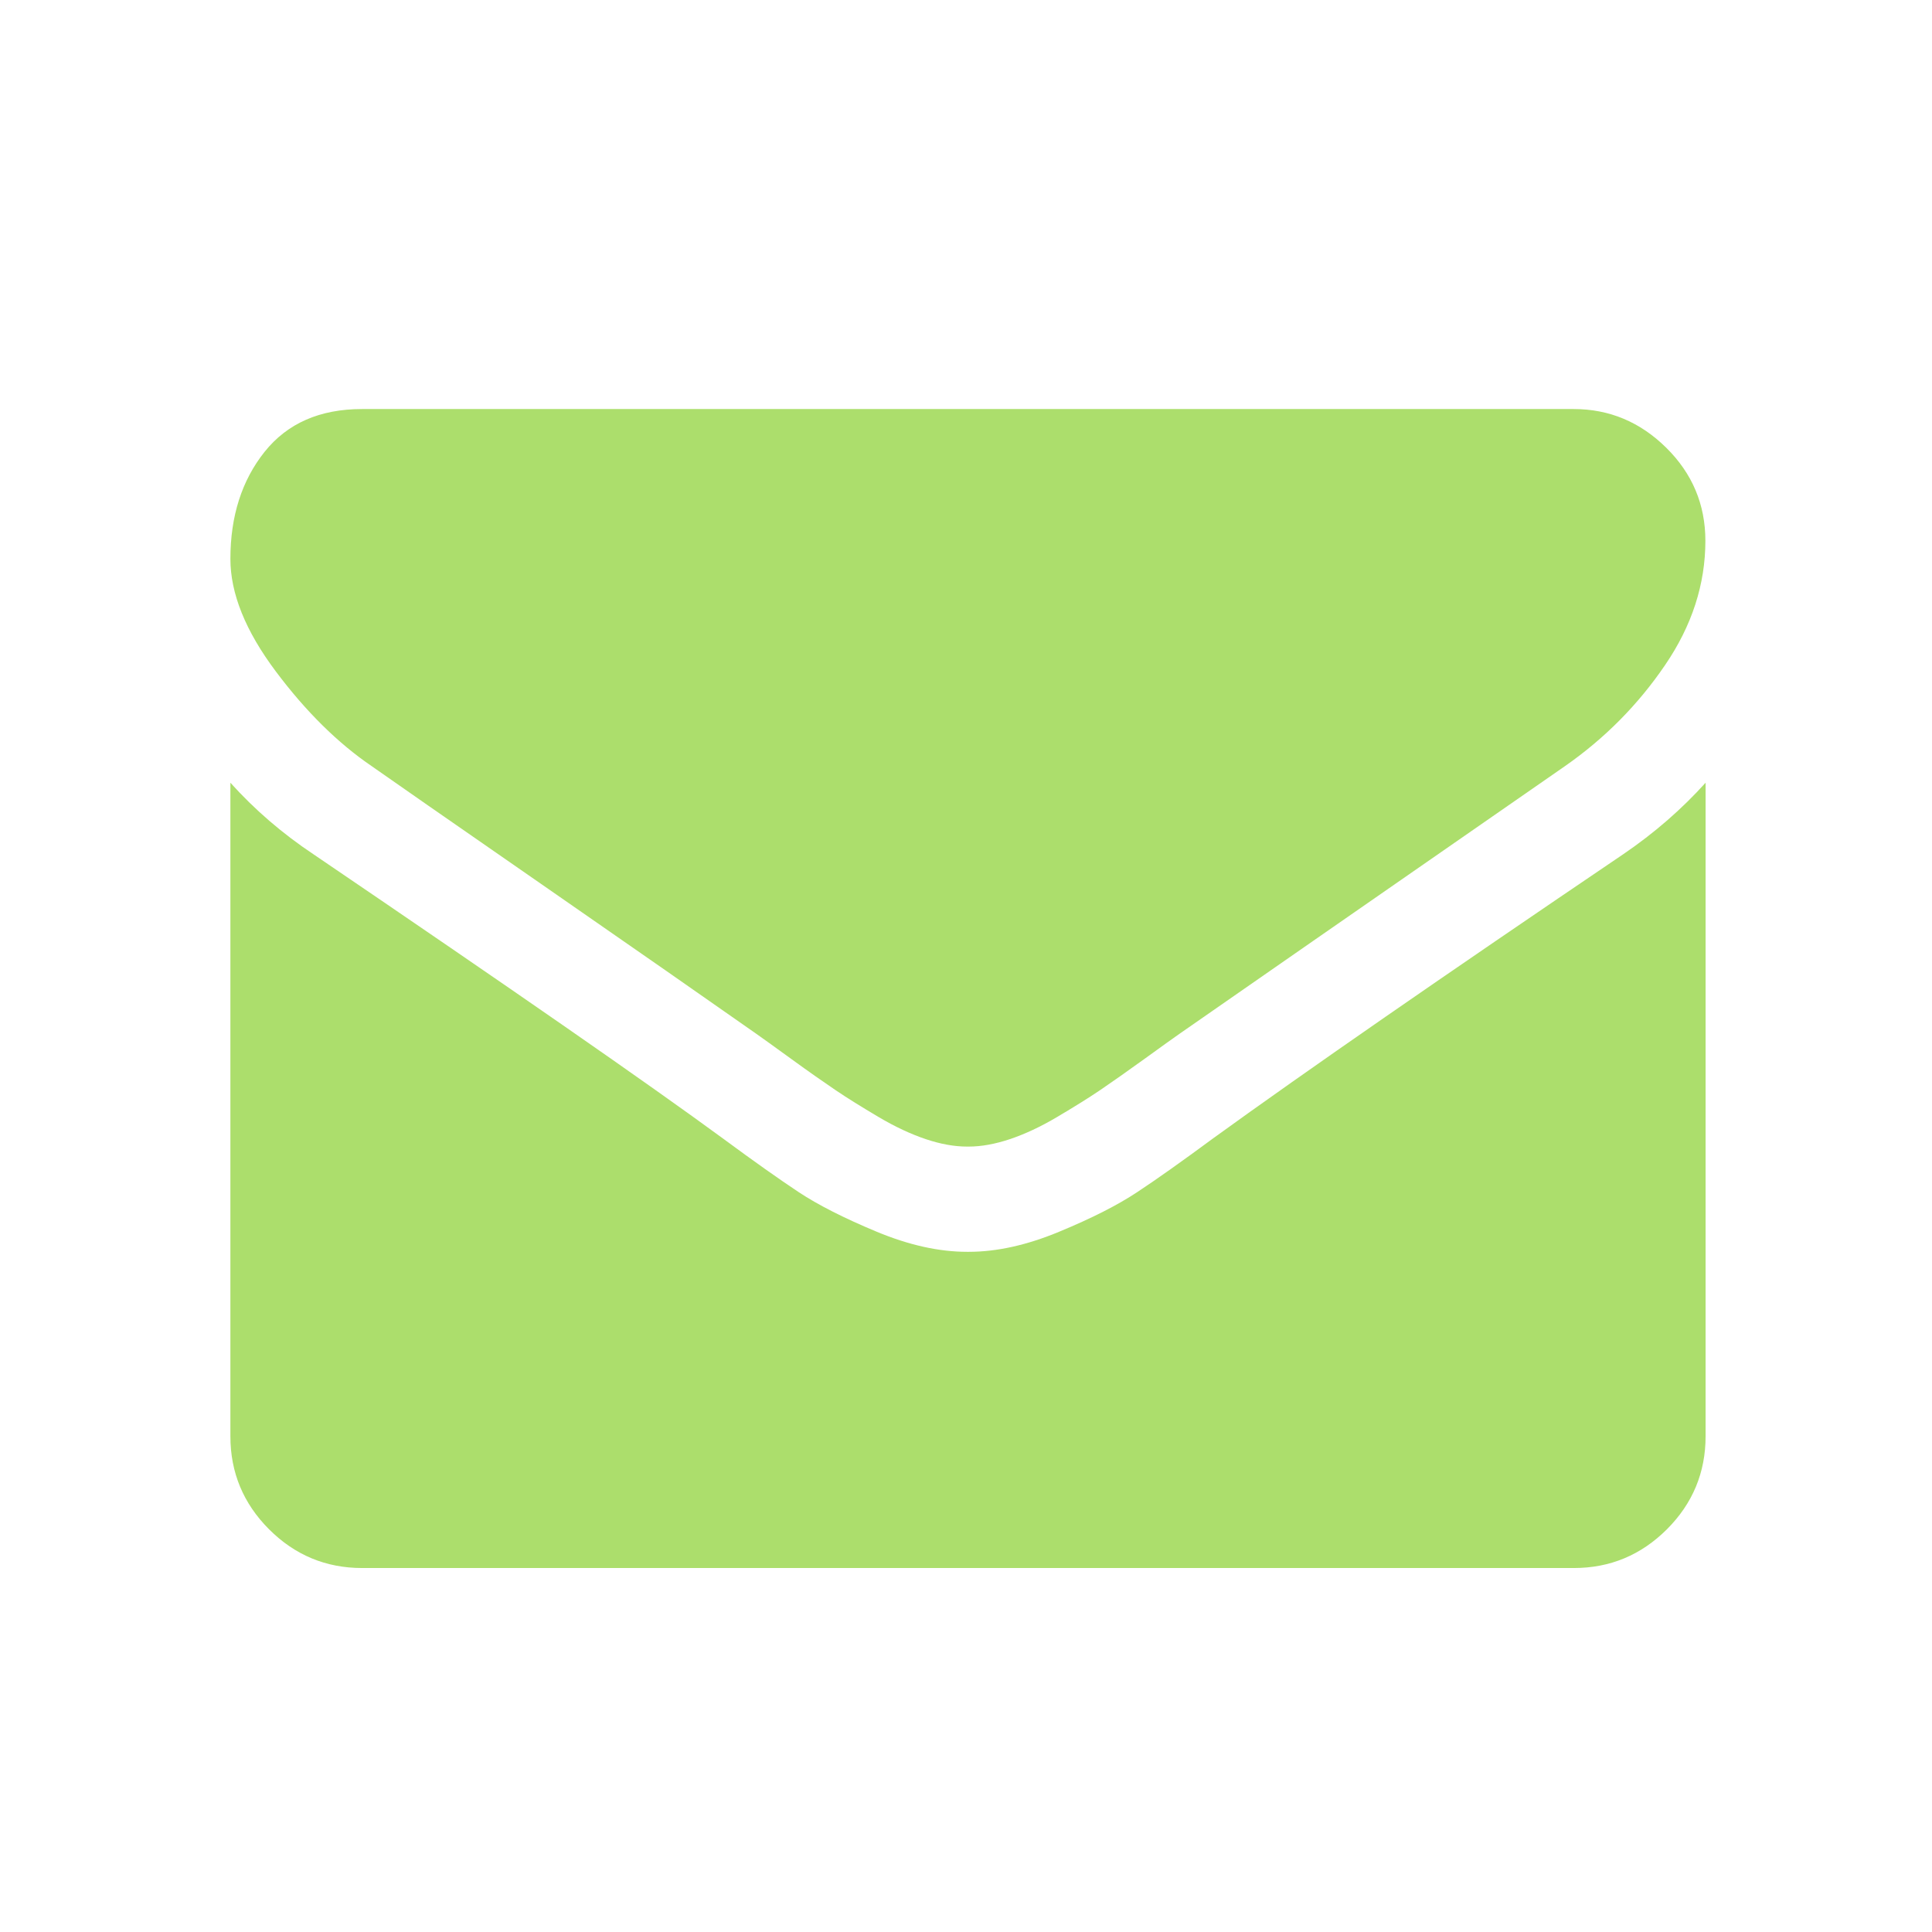
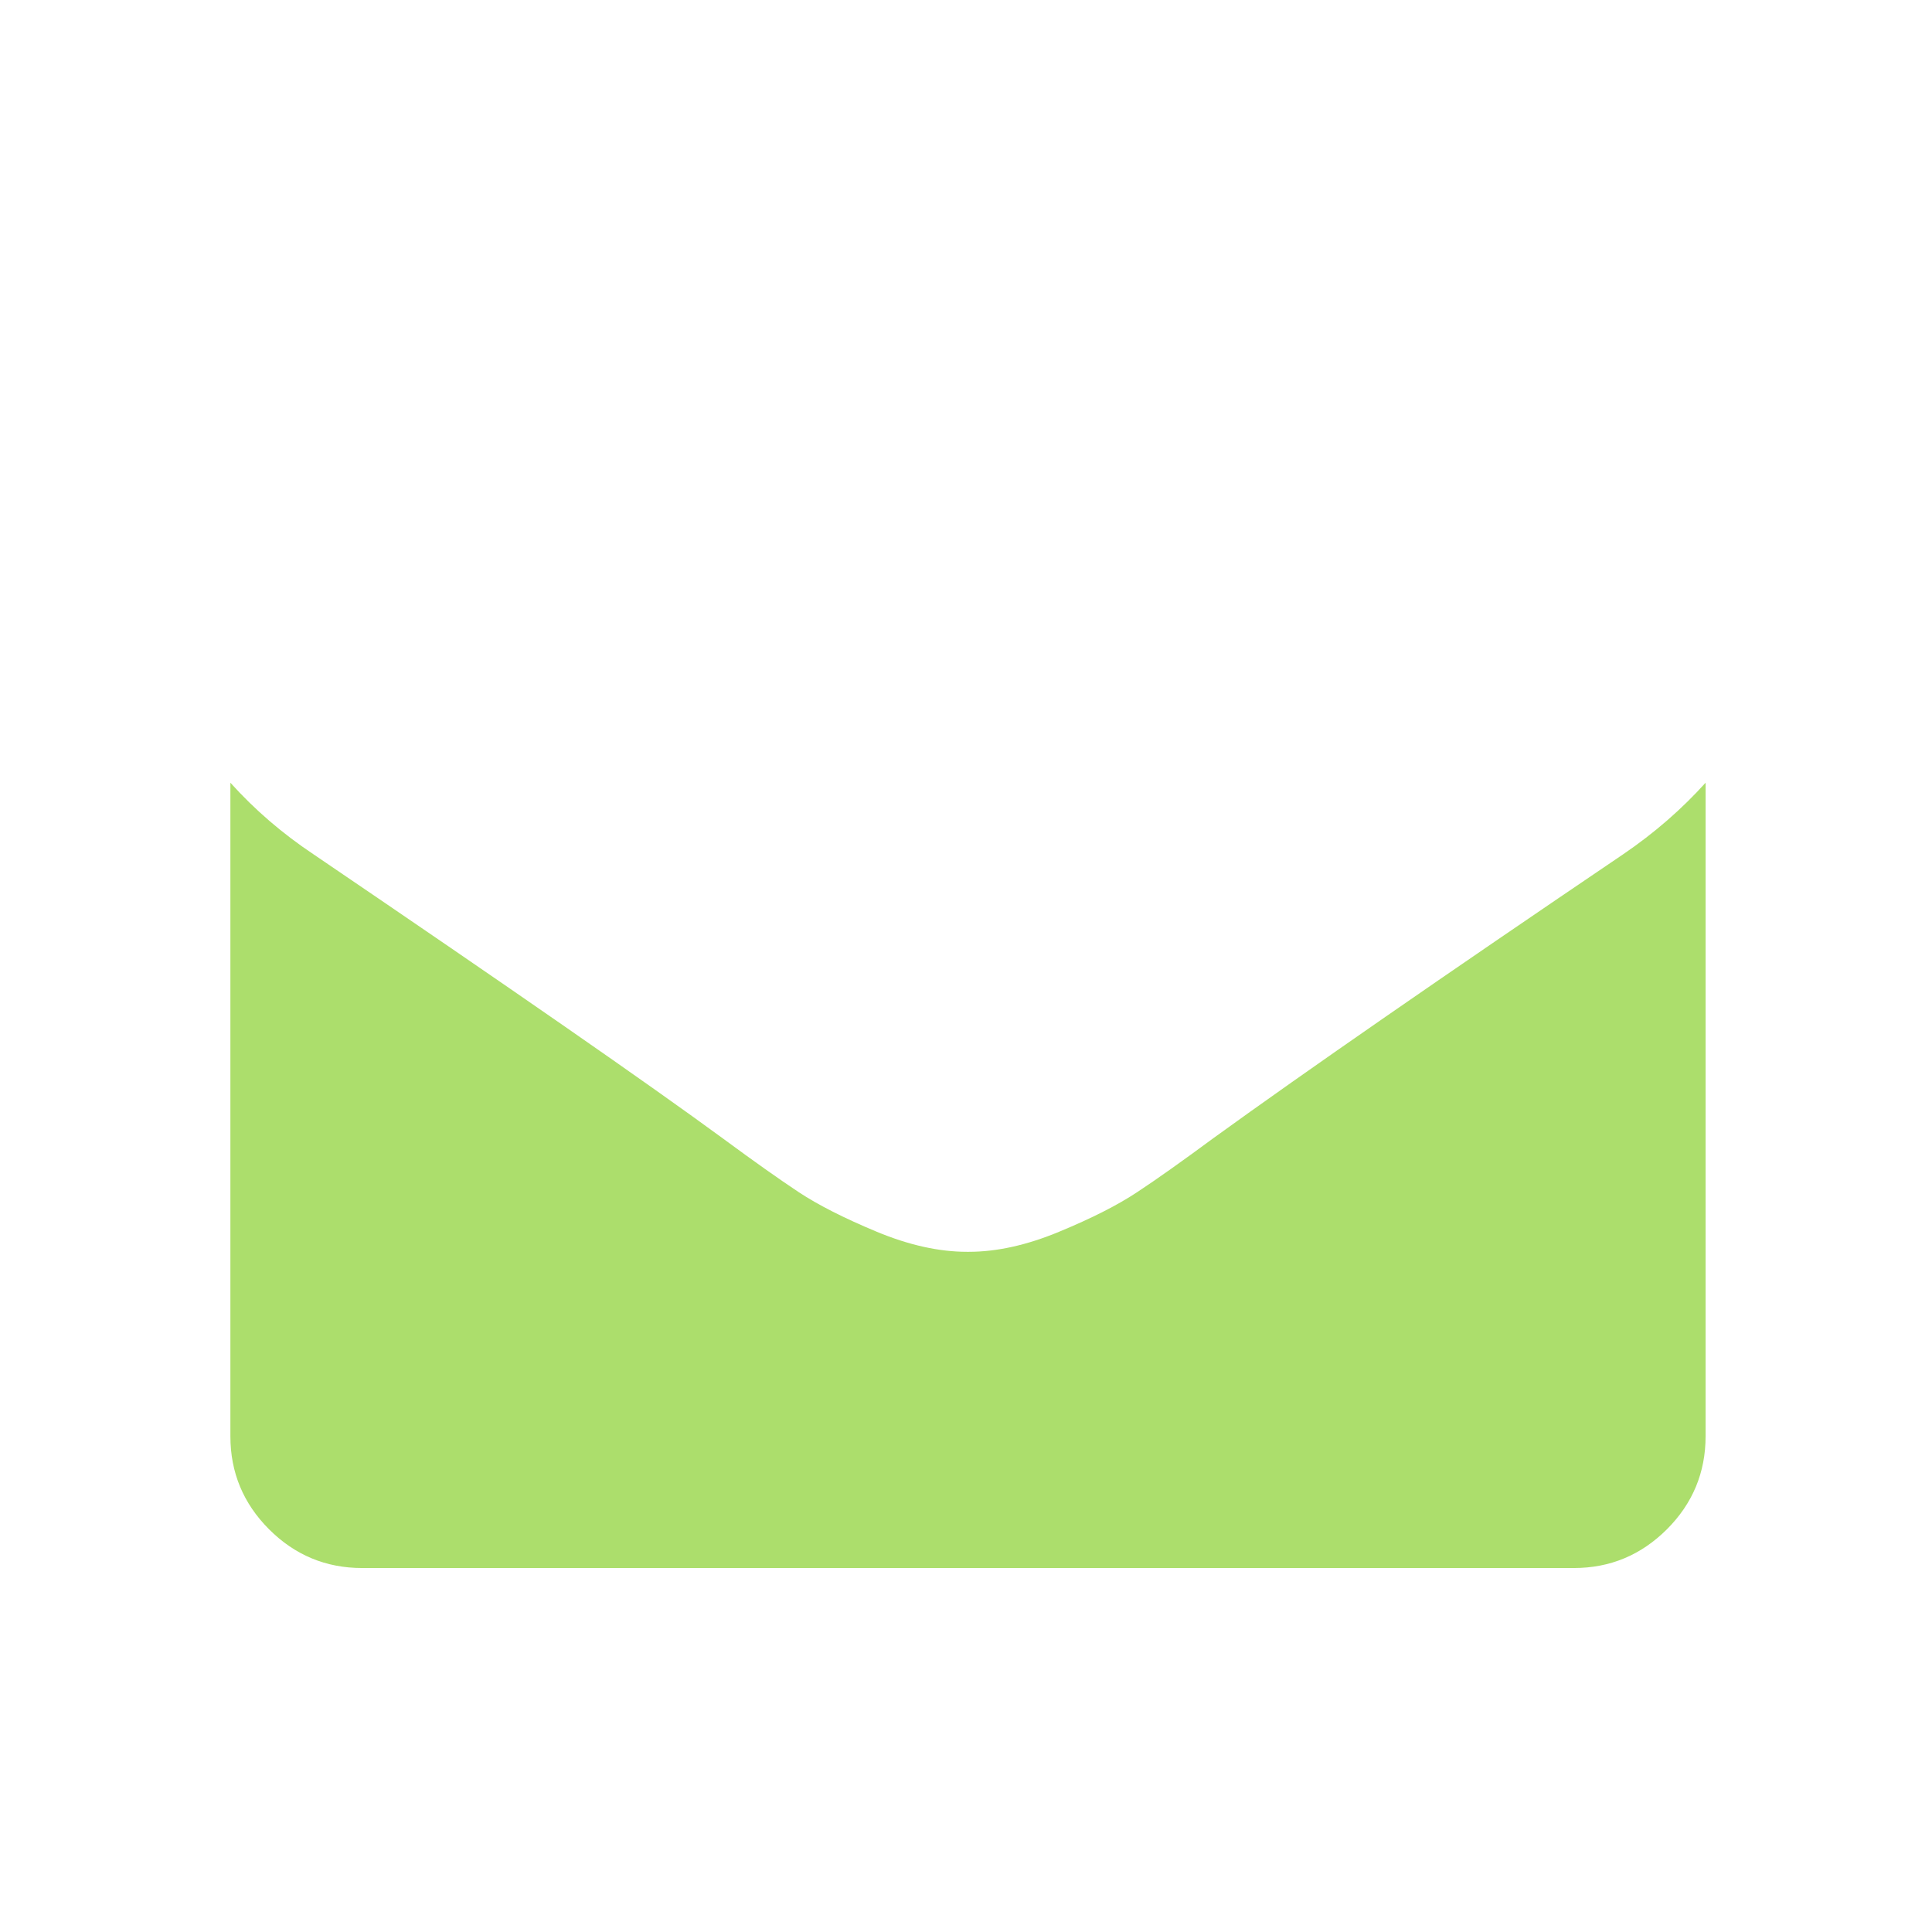
<svg xmlns="http://www.w3.org/2000/svg" version="1.2" baseProfile="tiny" id="Layer_1" x="0px" y="0px" viewBox="0 0 1792 1792" overflow="visible" xml:space="preserve">
  <g>
    <g>
-       <path fill="#ACDE6C" d="M345,710.8c17.3,12.2,69.5,48.5,156.5,108.8s153.7,106.8,200,139.3c5.1,3.6,15.9,11.3,32.4,23.3    s30.3,21.6,41.2,29s24.2,15.6,39.7,24.8c15.5,9.2,30.2,16,43.9,20.6s26.5,6.9,38.2,6.9h0.8h0.8c11.7,0,24.4-2.3,38.2-6.9    c13.7-4.6,28.4-11.4,43.9-20.6s28.8-17.4,39.7-24.8c10.9-7.4,24.7-17.1,41.2-29c16.5-12,27.4-19.7,32.5-23.3    c46.8-32.6,165.9-115.3,357.3-248.1c37.2-25.9,68.2-57.3,93.1-93.9c25-36.6,37.4-75.1,37.4-115.3c0-33.6-12.1-62.4-36.3-86.3    c-24.2-23.9-52.8-35.9-85.9-35.9H335.9c-39.2,0-69.3,13.2-90.5,39.7c-21.1,26.5-31.7,59.6-31.7,99.3c0,32.1,14,66.8,42,104.2    C283.7,660,313.5,689.4,345,710.8z" />
      <path fill="#ACDE6C" d="M1505.5,792.4c-166.9,113-293.7,200.8-380.2,263.4c-29,21.4-52.5,38.1-70.6,50    c-18.1,12-42.1,24.2-72.1,36.6c-30,12.5-58,18.7-84,18.7h-0.8H897c-26,0-54-6.2-84-18.7s-54.1-24.7-72.1-36.6    c-18.1-12-41.6-28.6-70.6-50c-68.7-50.4-195.2-138.2-379.5-263.4c-29-19.3-54.7-41.5-77.1-66.4v606.2c0,33.6,12,62.4,35.9,86.3    s52.7,35.9,86.3,35.9h1123.9c33.6,0,62.3-12,86.3-35.9c23.9-23.9,35.9-52.7,35.9-86.3V726C1560,750.4,1534.6,772.6,1505.5,792.4z" />
    </g>
  </g>
</svg>